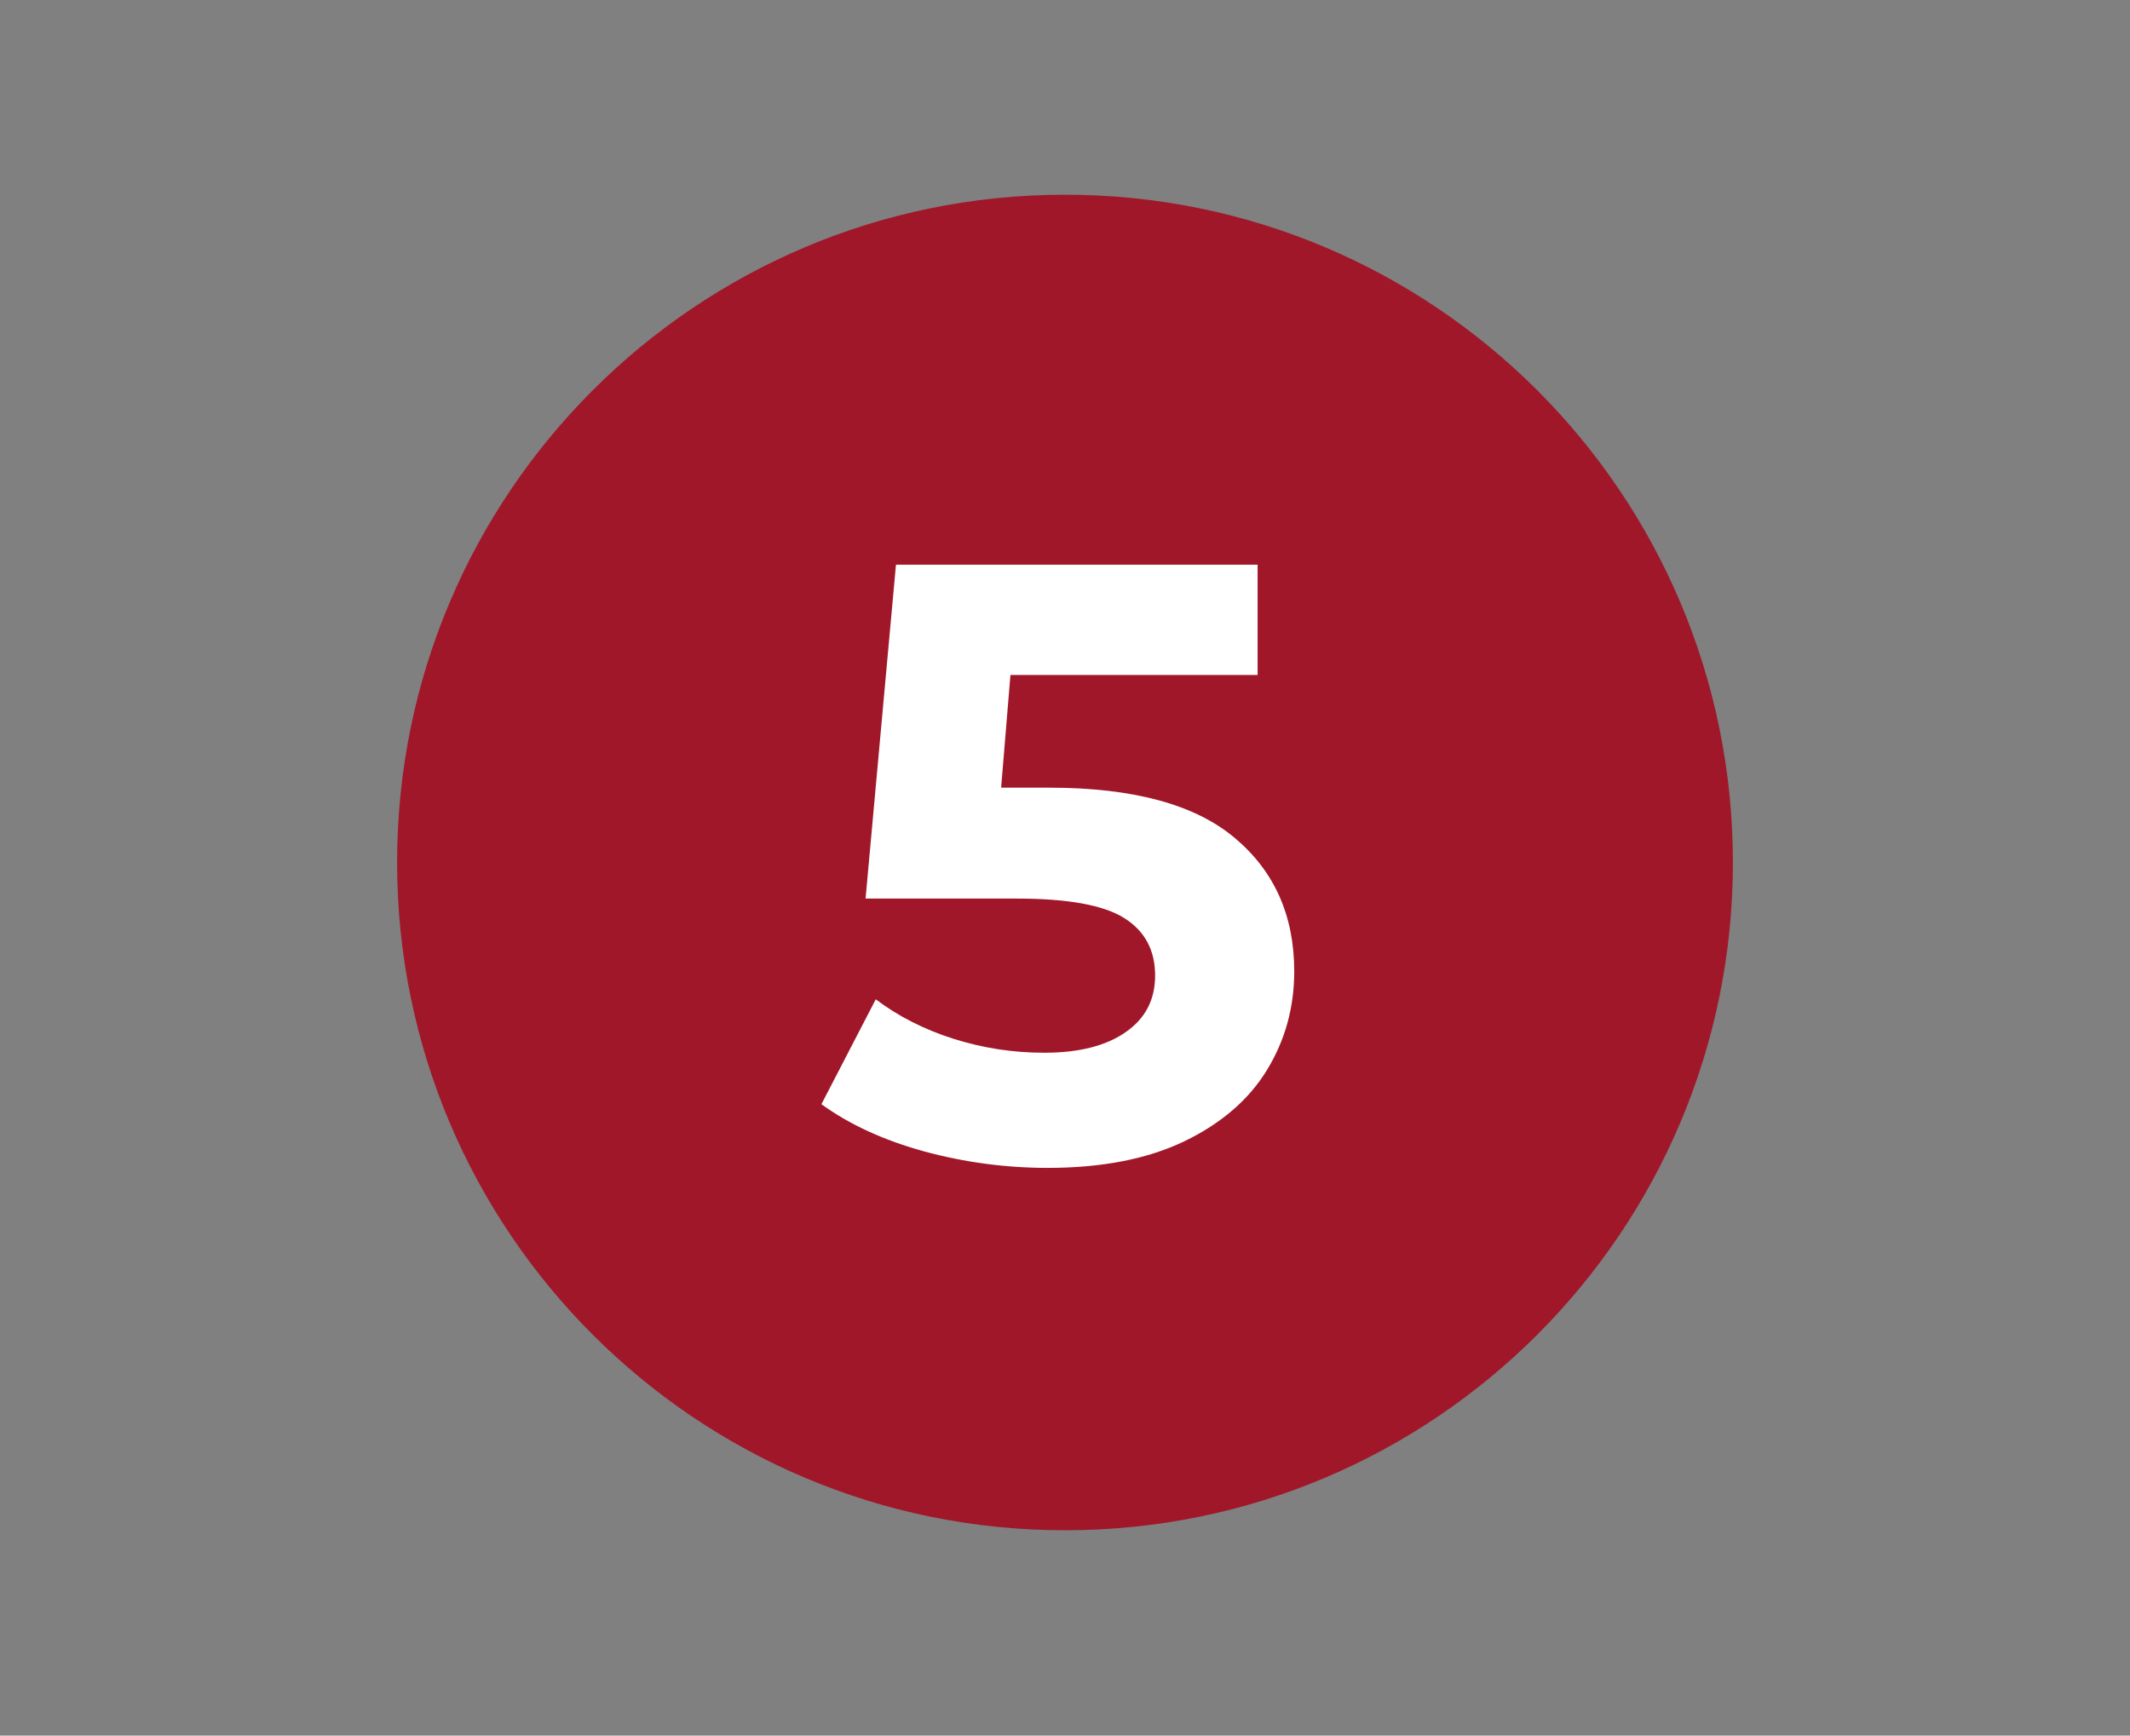
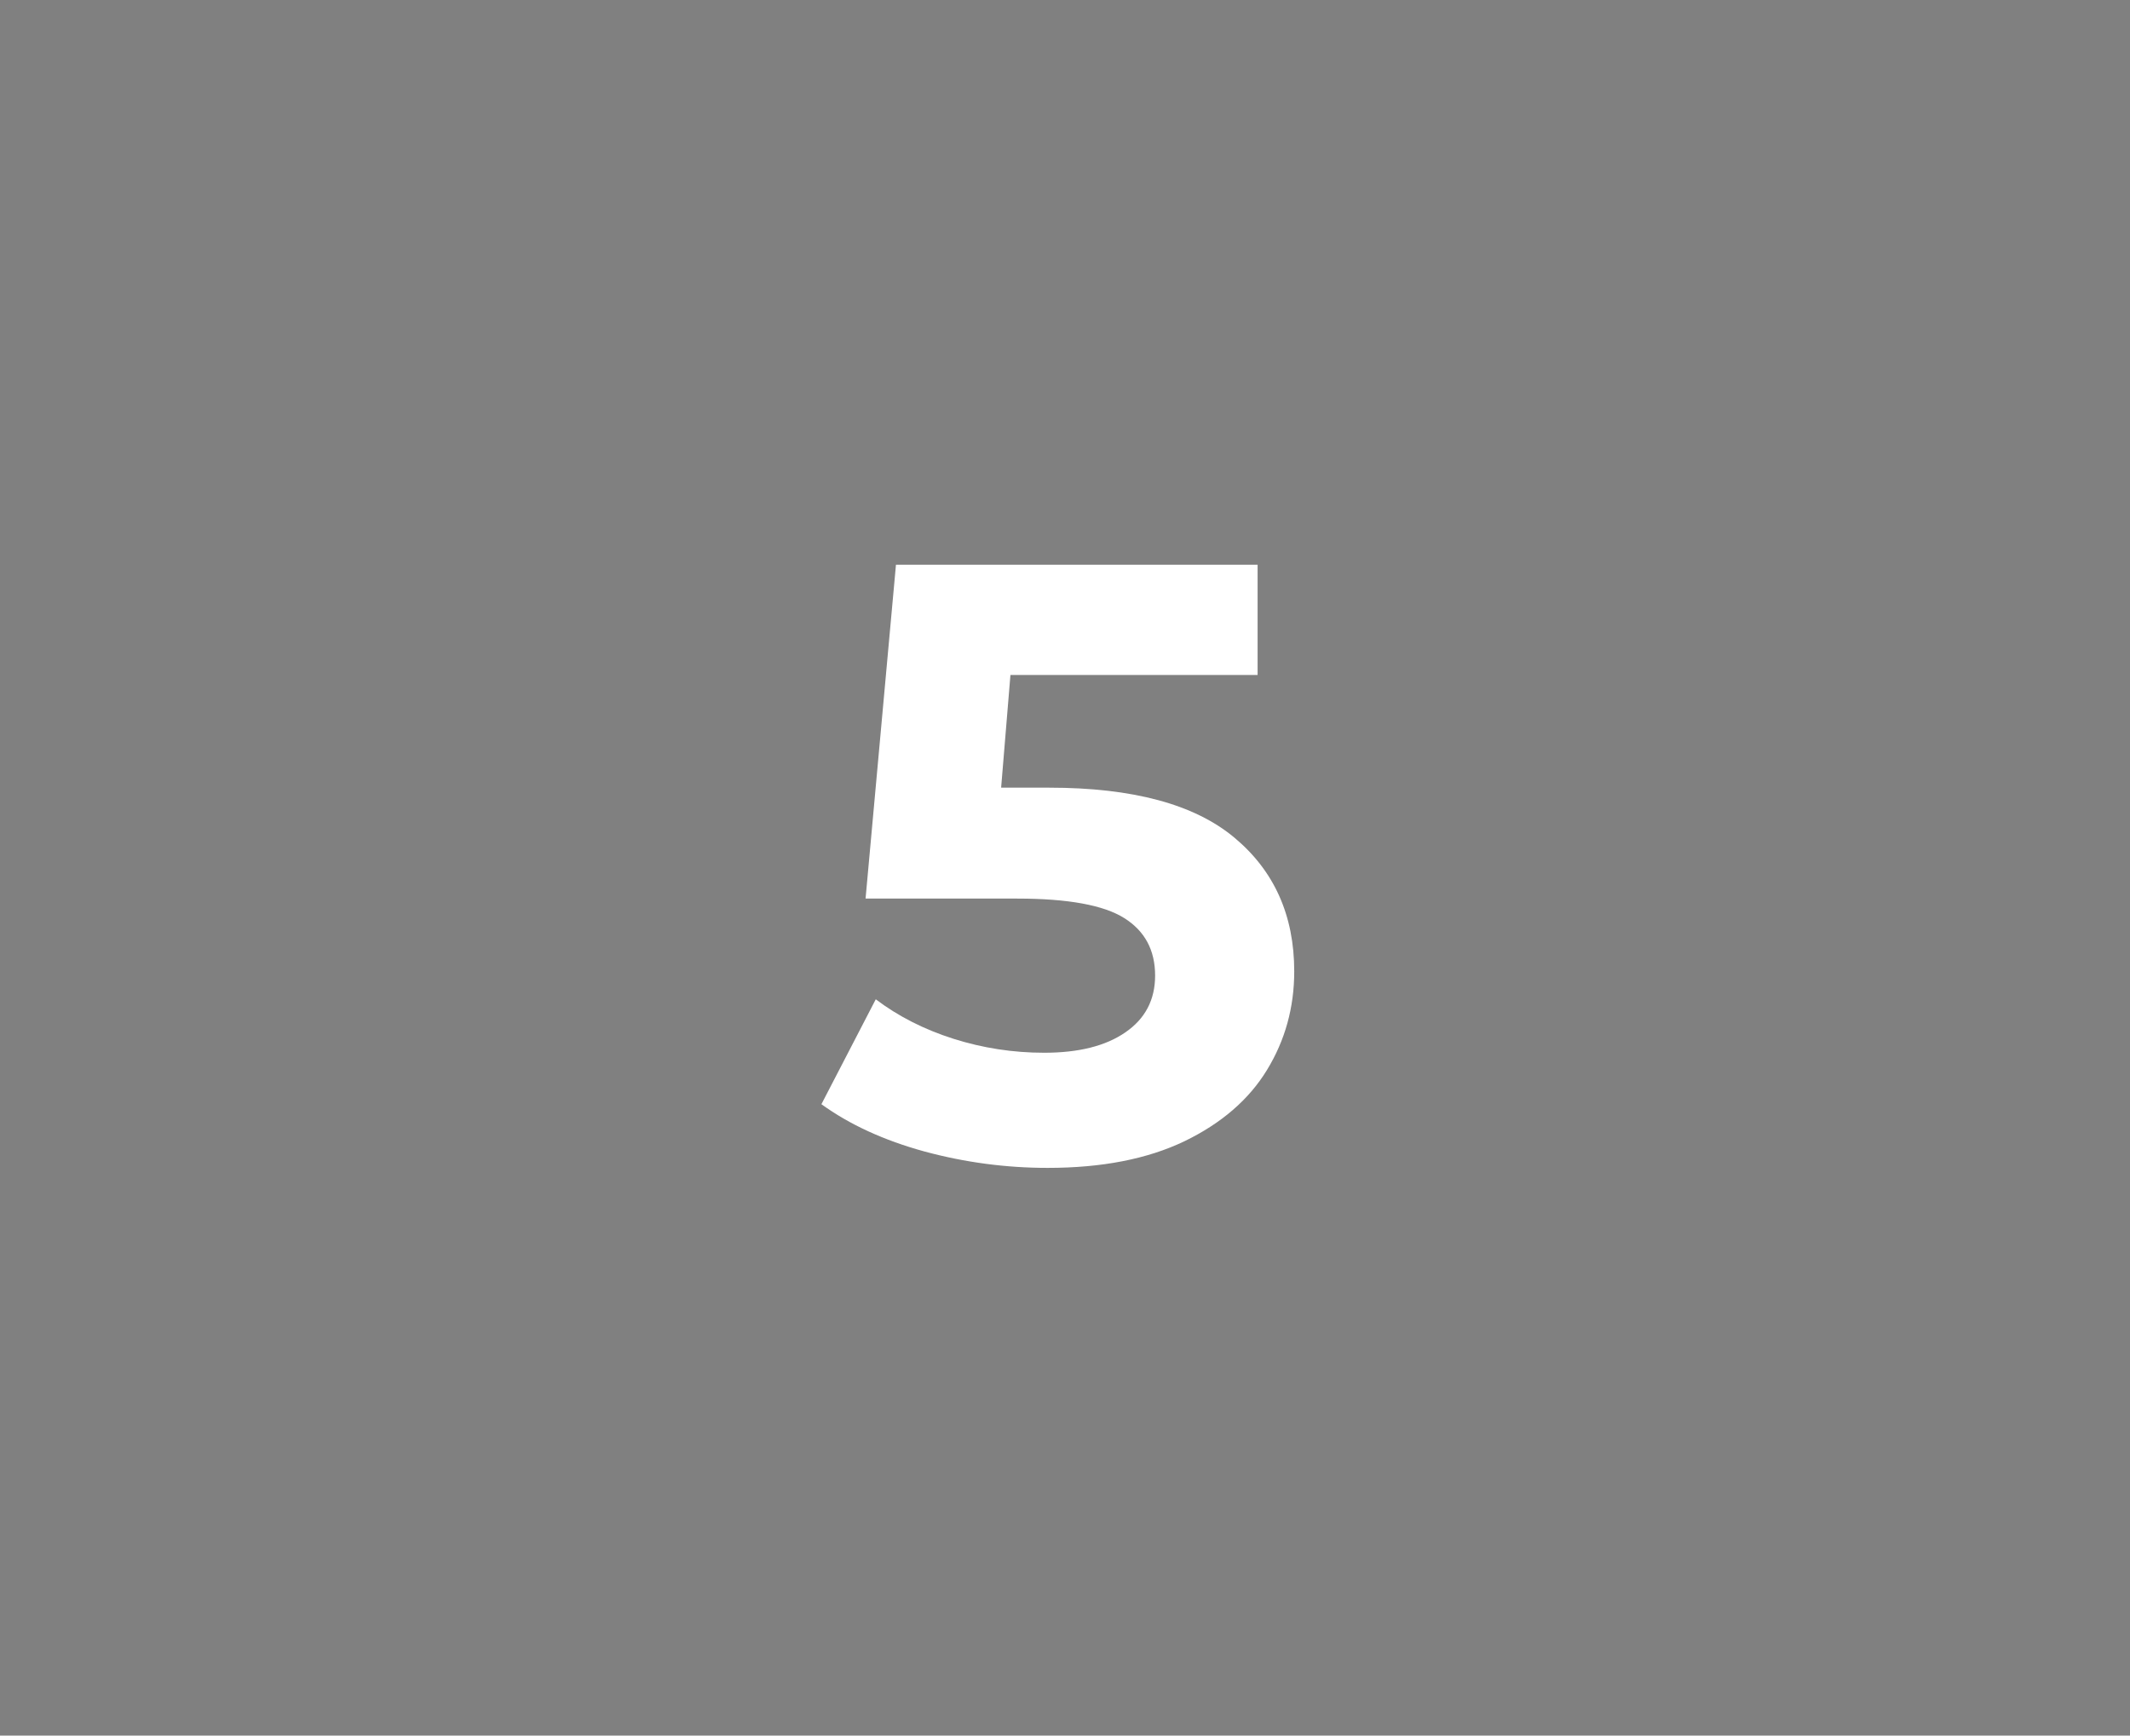
<svg xmlns="http://www.w3.org/2000/svg" width="200" viewBox="0 0 150 122.25" height="163" preserveAspectRatio="xMidYMid meet">
  <rect x="0" y="0" width="150" height="122.25" fill="#808080" stroke="none" />
  <defs>
    <g />
    <clipPath id="b06098adcd">
      <path d="M 27.965 13.715 L 122.035 13.715 L 122.035 107.789 L 27.965 107.789 Z M 27.965 13.715 " clip-rule="nonzero" />
    </clipPath>
    <clipPath id="583c5fb5fc">
      <path d="M 75 13.715 C 49.023 13.715 27.965 34.773 27.965 60.754 C 27.965 86.73 49.023 107.789 75 107.789 C 100.977 107.789 122.035 86.73 122.035 60.754 C 122.035 34.773 100.977 13.715 75 13.715 Z M 75 13.715 " clip-rule="nonzero" />
    </clipPath>
  </defs>
  <g clip-path="url(#b06098adcd)">
    <g clip-path="url(#583c5fb5fc)">
-       <path fill="#a0172a" d="M 27.965 13.715 L 122.035 13.715 L 122.035 107.789 L 27.965 107.789 Z M 27.965 13.715 " fill-opacity="1" fill-rule="nonzero" />
-     </g>
+       </g>
  </g>
  <g fill="#ffffff" fill-opacity="1">
    <g transform="translate(57.252, 81.544)">
      <g>
        <path d="M 16.641 -26.062 C 22.523 -26.062 26.867 -24.891 29.672 -22.547 C 32.484 -20.203 33.891 -17.062 33.891 -13.125 C 33.891 -10.582 33.25 -8.266 31.969 -6.172 C 30.695 -4.086 28.758 -2.414 26.156 -1.156 C 23.551 0.094 20.344 0.719 16.531 0.719 C 13.582 0.719 10.688 0.332 7.844 -0.438 C 5 -1.219 2.582 -2.328 0.594 -3.766 L 4.422 -11.156 C 6.004 -9.957 7.828 -9.031 9.891 -8.375 C 11.961 -7.719 14.094 -7.391 16.281 -7.391 C 18.707 -7.391 20.613 -7.867 22 -8.828 C 23.395 -9.785 24.094 -11.117 24.094 -12.828 C 24.094 -14.617 23.367 -15.969 21.922 -16.875 C 20.473 -17.789 17.957 -18.25 14.375 -18.25 L 3.703 -18.25 L 5.844 -41.766 L 31.312 -41.766 L 31.312 -34 L 13.906 -34 L 13.25 -26.062 Z M 16.641 -26.062 " />
      </g>
    </g>
  </g>
</svg>